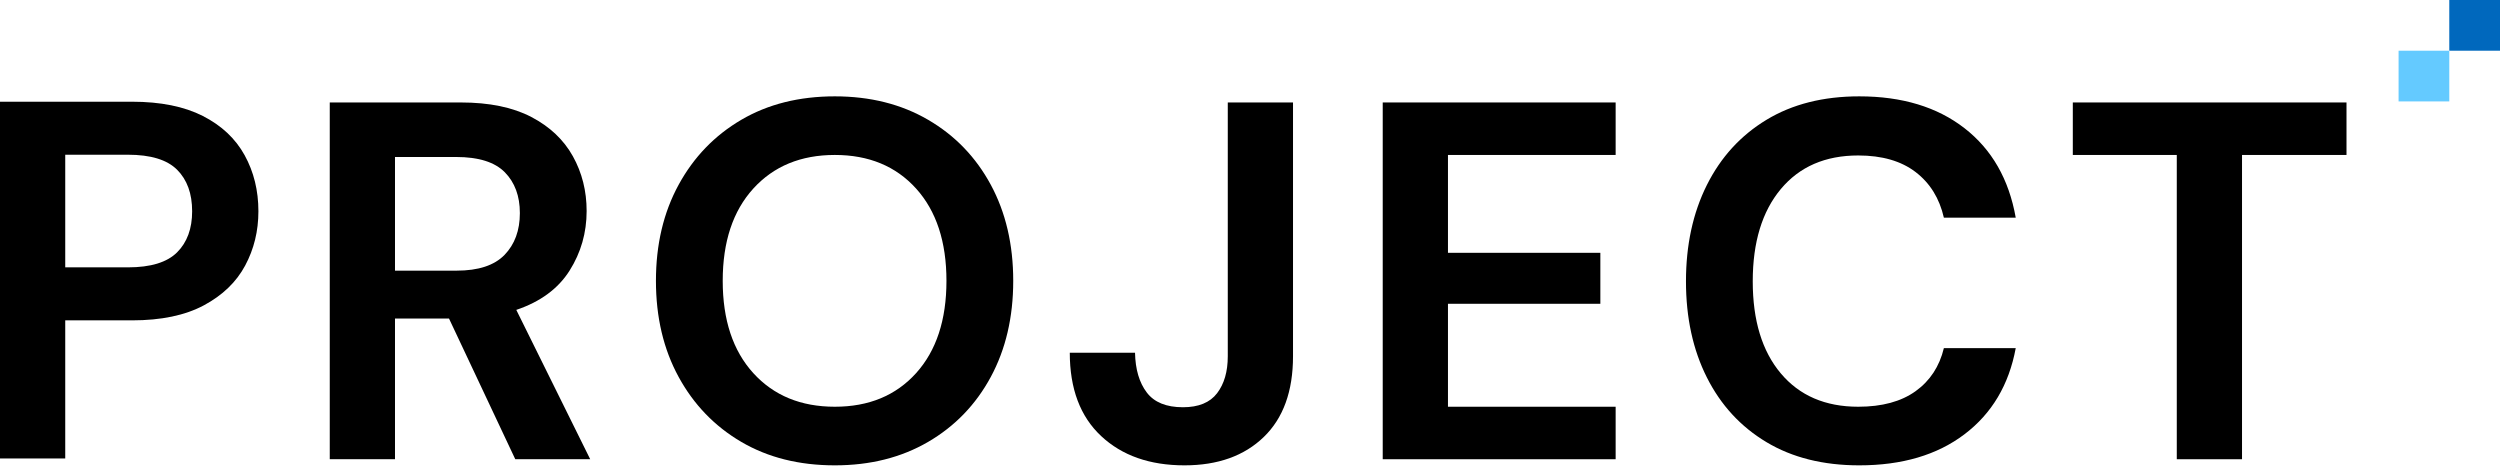
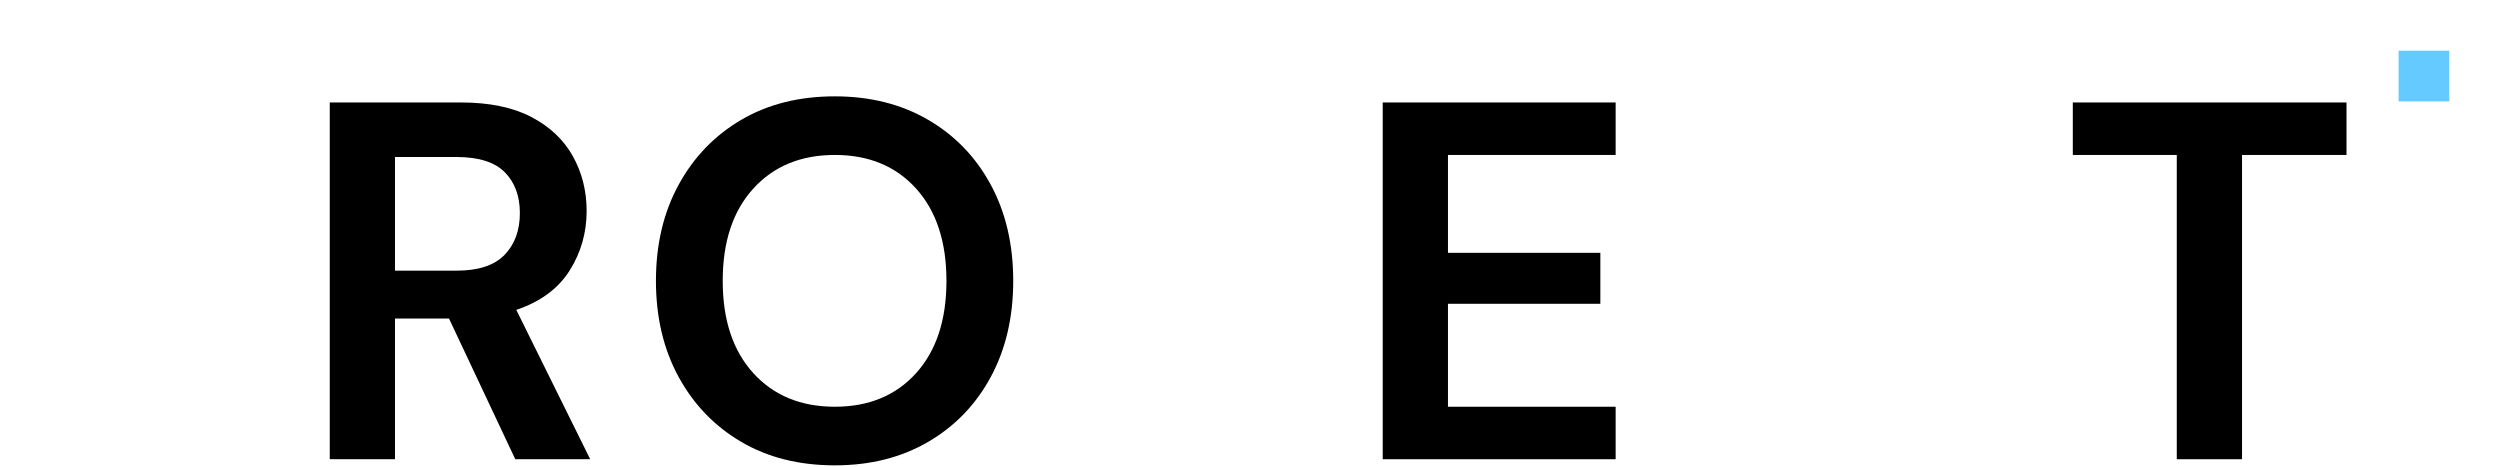
<svg xmlns="http://www.w3.org/2000/svg" width="493" height="92" viewBox="0 0 493 92" fill="none">
-   <path fill-rule="evenodd" clip-rule="evenodd" d="M12.865 52.723H25.228C29.716 52.723 32.949 51.735 34.928 49.757C36.903 47.782 37.891 45.084 37.891 41.667C37.891 38.184 36.903 35.454 34.928 33.476C32.949 31.5 29.716 30.511 25.228 30.511H12.865V52.723ZM0 90.413V20.058H26.031C31.661 20.058 36.316 20.997 40.002 22.872C43.687 24.749 46.434 27.329 48.243 30.611C50.053 33.895 50.958 37.58 50.958 41.667C50.958 45.554 50.087 49.123 48.344 52.372C46.602 55.622 43.887 58.235 40.203 60.21C36.517 62.187 31.794 63.176 26.031 63.176H12.865V90.413H0Z" fill="black" />
  <path fill-rule="evenodd" clip-rule="evenodd" d="M77.893 53.372H90.055C94.341 53.372 97.492 52.336 99.502 50.258C101.511 48.181 102.518 45.432 102.518 42.016C102.518 38.666 101.528 35.984 99.553 33.974C97.576 31.965 94.376 30.959 89.954 30.959H77.893V53.372ZM65.028 90.56V20.205H90.859C96.486 20.205 101.126 21.16 104.778 23.069C108.429 24.98 111.161 27.56 112.969 30.809C114.779 34.059 115.684 37.66 115.684 41.614C115.684 45.902 114.56 49.823 112.316 53.372C110.07 56.925 106.57 59.503 101.813 61.111L116.388 90.56H101.613L88.547 62.821H77.893V90.56H65.028Z" fill="black" />
  <path fill-rule="evenodd" clip-rule="evenodd" d="M164.63 80.208C171.329 80.208 176.673 77.997 180.661 73.575C184.647 69.152 186.641 63.089 186.641 55.383C186.641 47.678 184.647 41.614 180.661 37.191C176.673 32.769 171.329 30.557 164.63 30.557C157.929 30.557 152.569 32.769 148.548 37.191C144.529 41.614 142.519 47.678 142.519 55.383C142.519 63.089 144.529 69.152 148.548 73.575C152.569 77.997 157.929 80.208 164.63 80.208ZM164.63 91.766C157.595 91.766 151.446 90.226 146.186 87.143C140.925 84.062 136.804 79.79 133.824 74.328C130.842 68.868 129.351 62.554 129.351 55.383C129.351 48.214 130.842 41.899 133.824 36.438C136.804 30.977 140.925 26.705 146.186 23.623C151.446 20.542 157.595 19 164.63 19C171.598 19 177.729 20.542 183.023 23.623C188.315 26.705 192.435 30.977 195.384 36.438C198.332 41.899 199.808 48.214 199.808 55.383C199.808 62.554 198.332 68.868 195.384 74.328C192.435 79.79 188.315 84.062 183.023 87.143C177.729 90.226 171.598 91.766 164.63 91.766Z" fill="black" />
-   <path fill-rule="evenodd" clip-rule="evenodd" d="M233.576 91.766C226.74 91.766 221.263 89.842 217.143 85.987C213.022 82.134 210.962 76.657 210.962 69.554H223.827C223.893 72.838 224.664 75.451 226.139 77.394C227.611 79.338 229.991 80.308 233.275 80.308C236.355 80.308 238.601 79.389 240.009 77.545C241.416 75.702 242.118 73.274 242.118 70.258V20.205H254.983V70.258C254.983 77.16 253.058 82.47 249.204 86.189C245.35 89.907 240.142 91.766 233.576 91.766Z" fill="black" />
  <path fill-rule="evenodd" clip-rule="evenodd" d="M272.673 90.56V20.205H318.604V30.558H285.538V49.855H315.589V59.906H285.538V80.208H318.604V90.56H272.673Z" fill="black" />
-   <path fill-rule="evenodd" clip-rule="evenodd" d="M366.646 91.766C359.543 91.766 353.445 90.244 348.354 87.194C343.261 84.146 339.34 79.891 336.594 74.429C333.846 68.969 332.474 62.654 332.474 55.483C332.474 48.314 333.846 41.982 336.594 36.487C339.34 30.994 343.261 26.705 348.354 23.623C353.445 20.541 359.543 19 366.646 19C375.088 19 382.007 21.094 387.4 25.281C392.794 29.469 396.16 35.349 397.502 42.92H383.331C382.459 39.101 380.599 36.103 377.752 33.925C374.904 31.749 371.134 30.658 366.445 30.658C359.945 30.658 354.853 32.869 351.168 37.292C347.482 41.714 345.641 47.779 345.641 55.483C345.641 63.189 347.482 69.237 351.168 73.625C354.853 78.015 359.945 80.208 366.445 80.208C371.134 80.208 374.904 79.187 377.752 77.143C380.599 75.1 382.459 72.268 383.331 68.65H397.502C396.16 75.886 392.794 81.549 387.4 85.635C382.007 89.723 375.088 91.766 366.646 91.766Z" fill="black" />
  <path fill-rule="evenodd" clip-rule="evenodd" d="M429.261 90.56V30.558H408.758V20.205H462.73V30.558H442.126V90.56H429.261Z" fill="black" />
-   <path fill-rule="evenodd" clip-rule="evenodd" d="M483 10H493V0H483V10Z" fill="#0068BD" />
  <path fill-rule="evenodd" clip-rule="evenodd" d="M473 20H483V10H473V20Z" fill="#64CAFF" />
</svg>